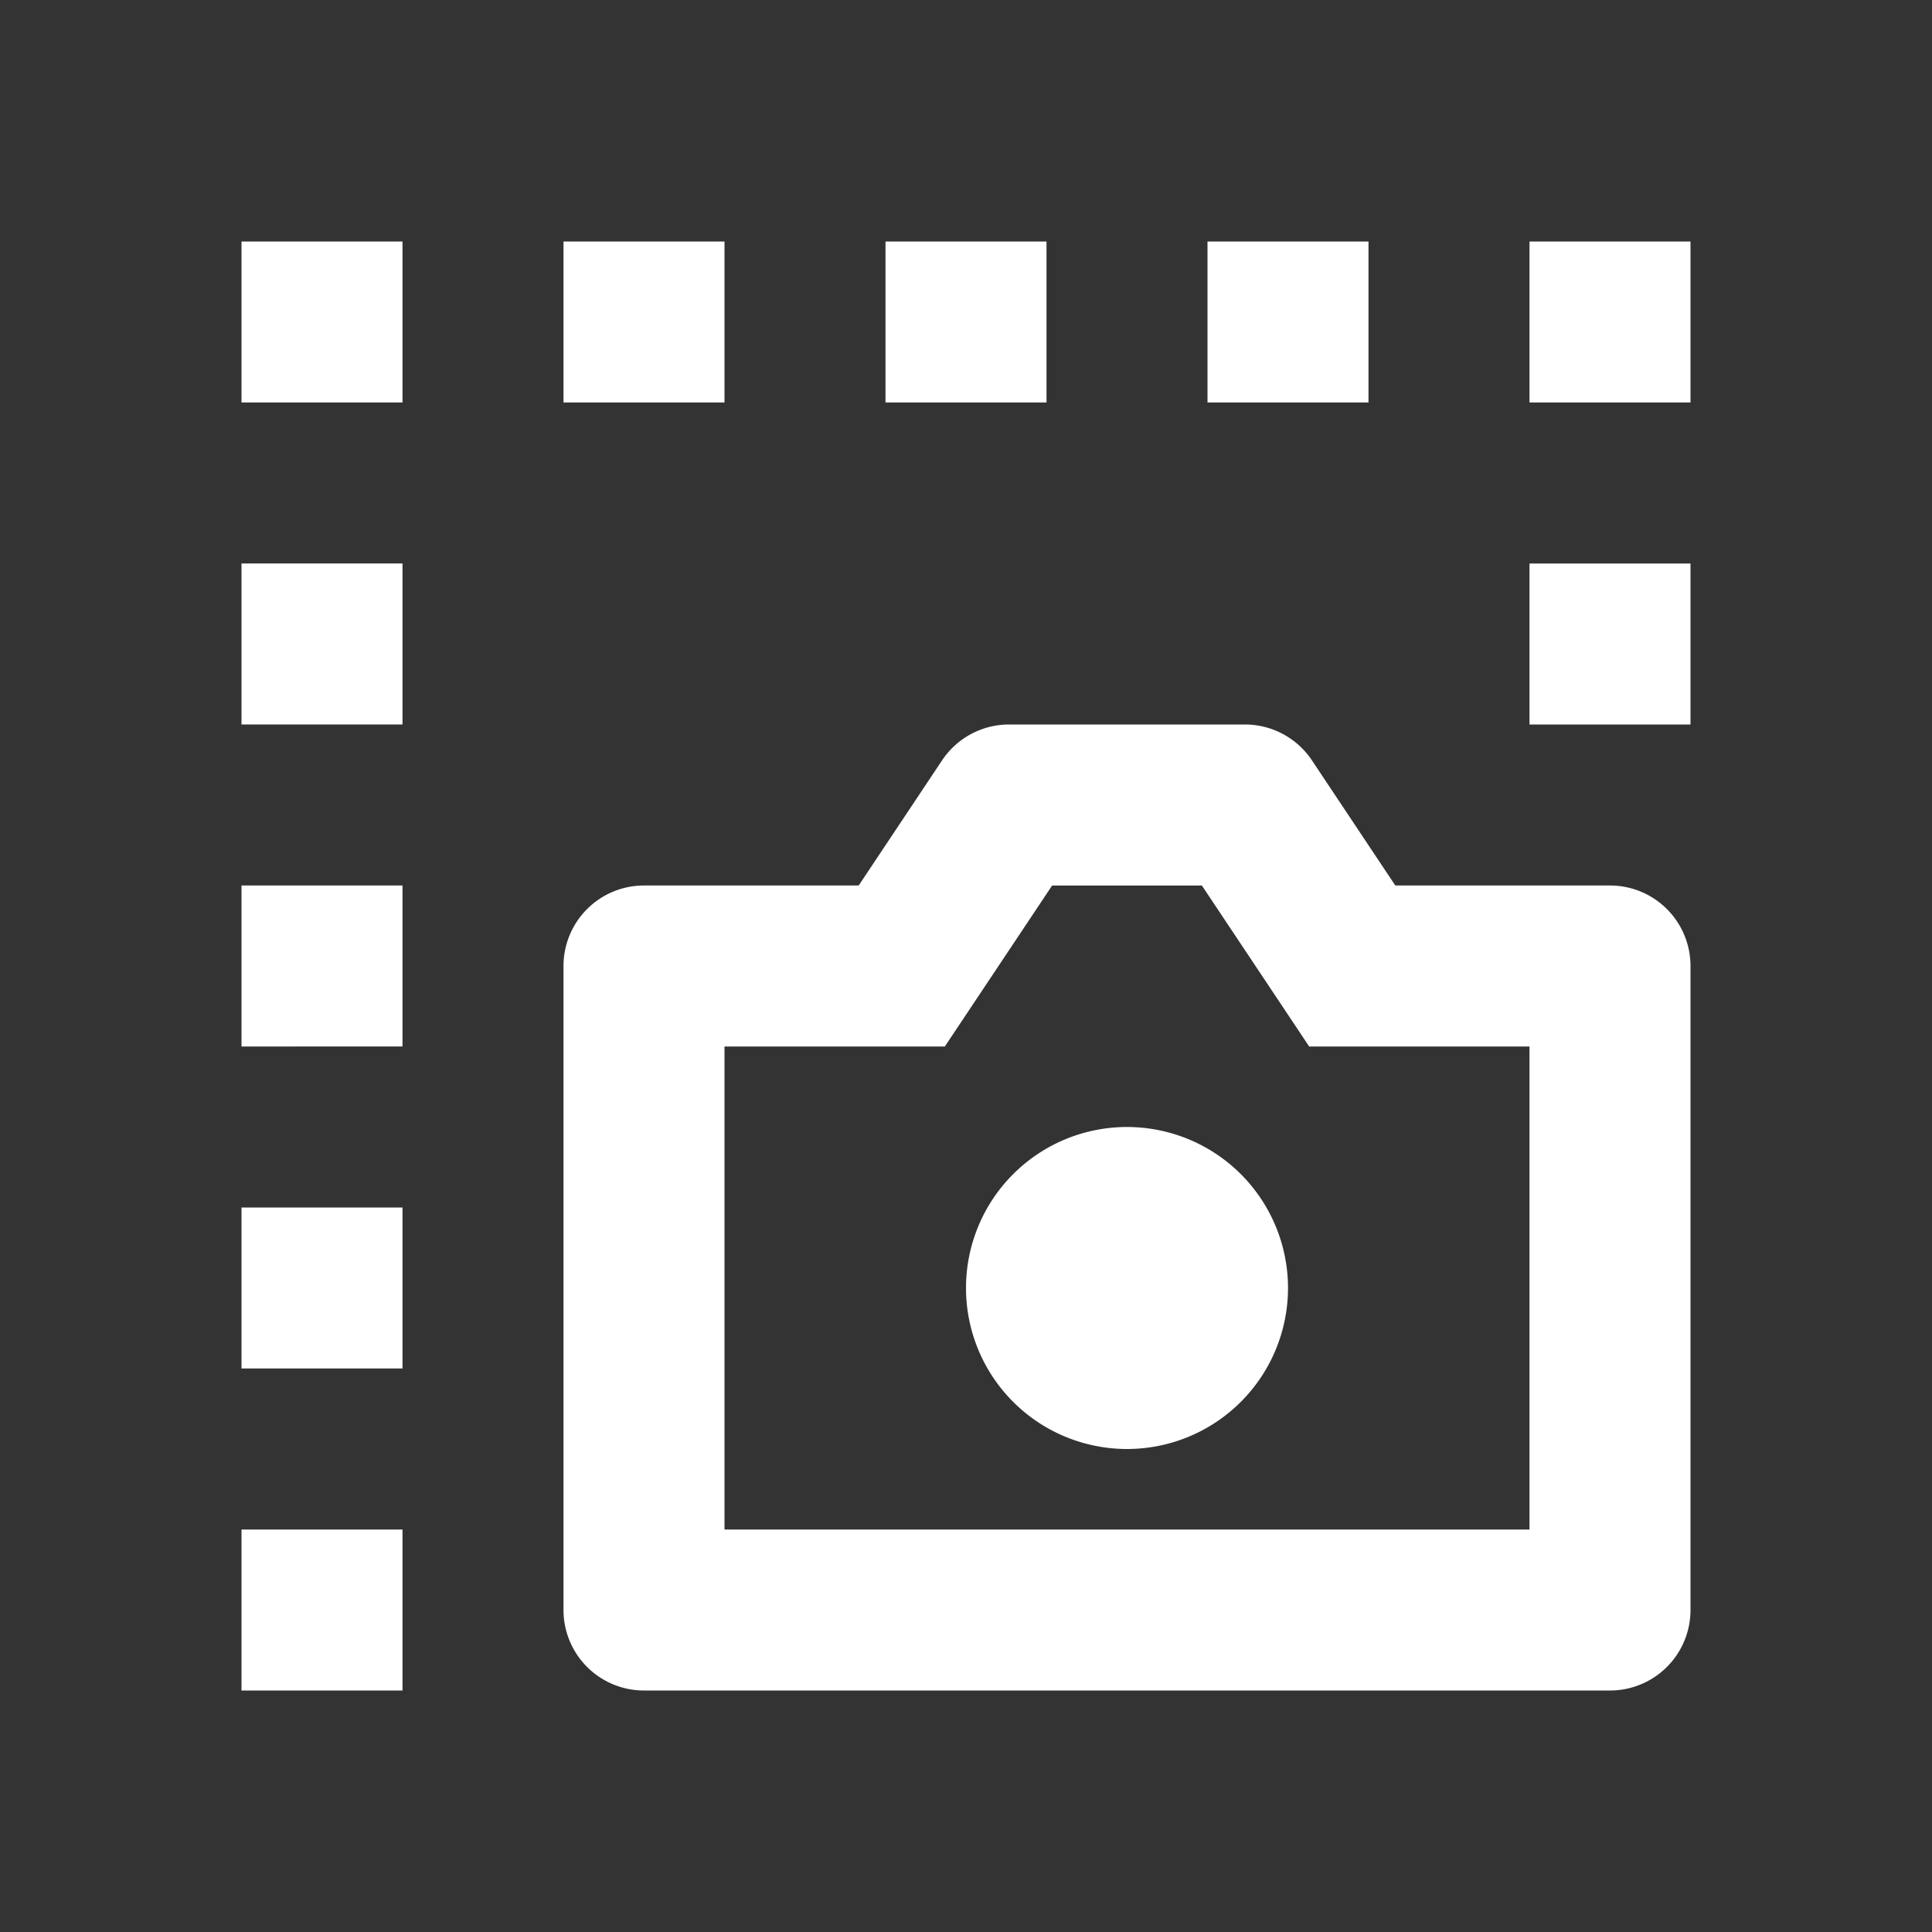
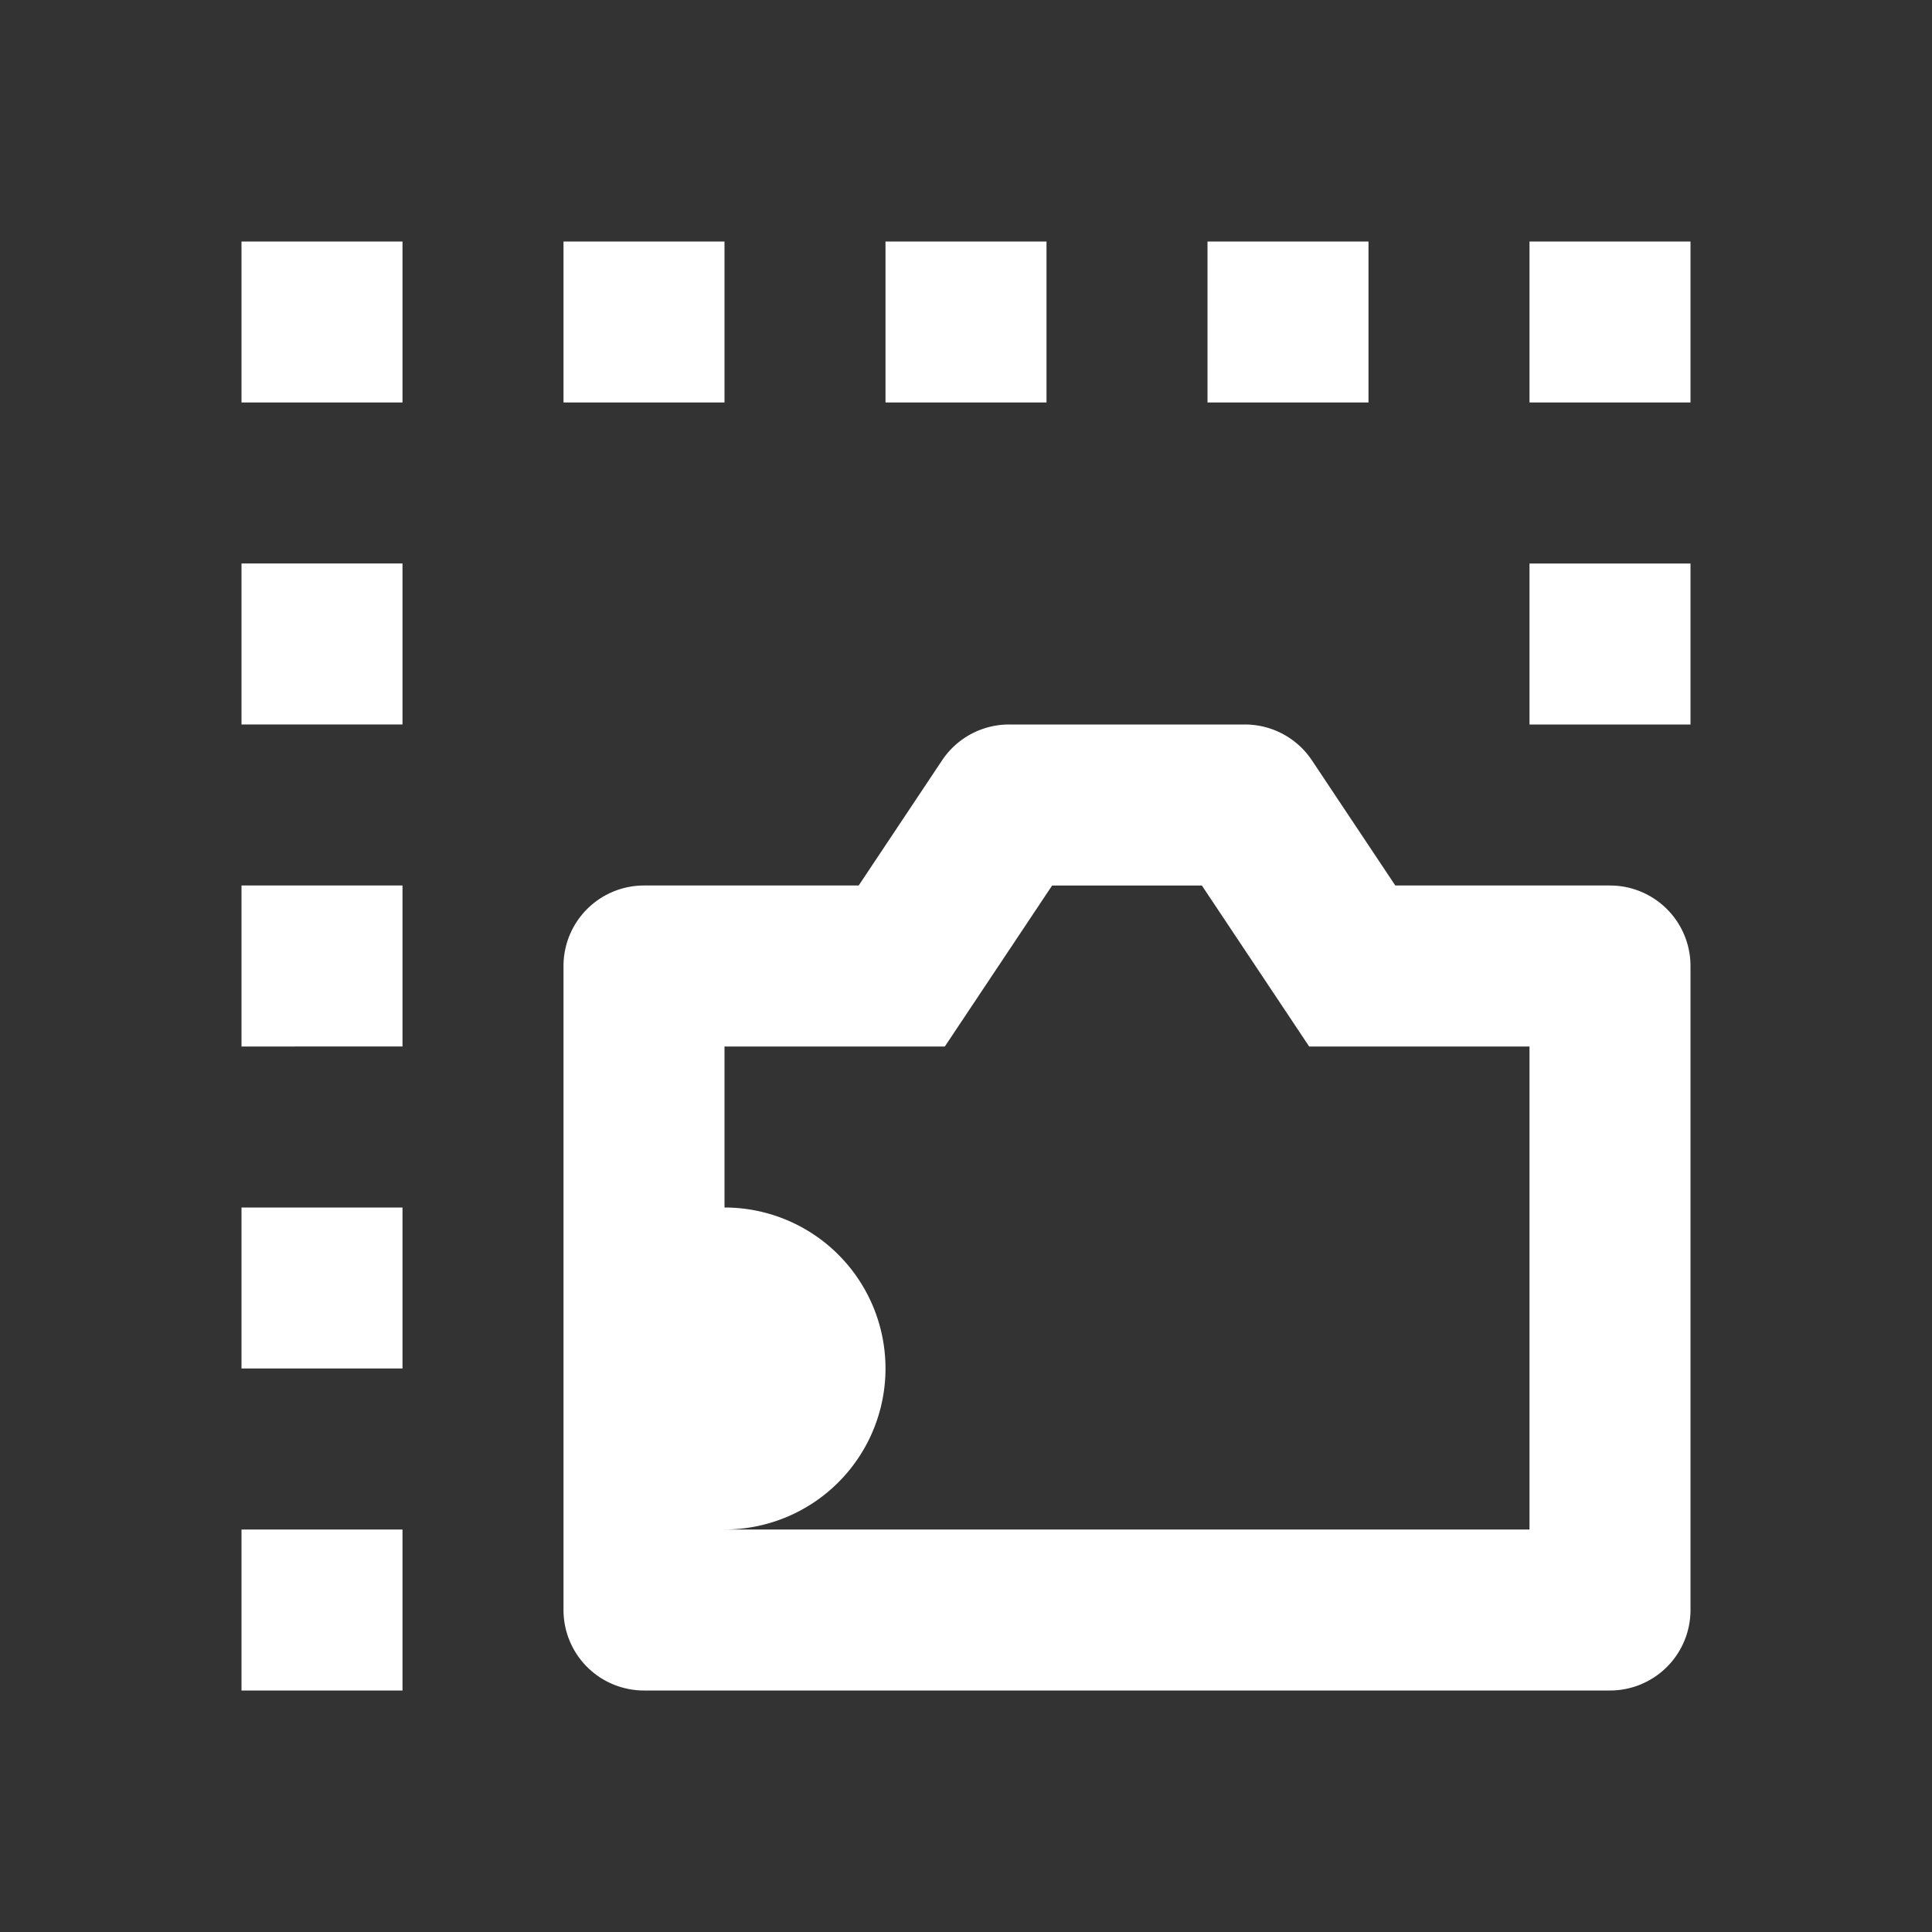
<svg xmlns="http://www.w3.org/2000/svg" width="800px" height="800px" viewBox="0 0 24 24">
  <rect x="0" y="0" width="24" height="24" fill="#333333" stroke="none" />
  <g>
-     <path d="M0 0h24v24H0z" fill="none" />
-     <path fill="#fff" d="M3 3h2v2H3V3zm4 0h2v2H7V3zm4 0h2v2h-2V3zm4 0h2v2h-2V3zm4 0h2v2h-2V3zm0 4h2v2h-2V7zM3 19h2v2H3v-2zm0-4h2v2H3v-2zm0-4h2v2H3v-2zm0-4h2v2H3V7zm7.667 4l1.036-1.555A1 1 0 0 1 12.535 9h2.93a1 1 0 0 1 .832.445L17.333 11H20a1 1 0 0 1 1 1v8a1 1 0 0 1-1 1H8a1 1 0 0 1-1-1v-8a1 1 0 0 1 1-1h2.667zM9 19h10v-6h-2.737l-1.333-2h-1.86l-1.333 2H9v6zm5-1a2 2 0 1 1 0-4 2 2 0 0 1 0 4z" />
+     <path fill="#fff" d="M3 3h2v2H3V3zm4 0h2v2H7V3zm4 0h2v2h-2V3zm4 0h2v2h-2V3zm4 0h2v2h-2V3zm0 4h2v2h-2V7zM3 19h2v2H3v-2zm0-4h2v2H3v-2zm0-4h2v2H3v-2zm0-4h2v2H3V7zm7.667 4l1.036-1.555A1 1 0 0 1 12.535 9h2.93a1 1 0 0 1 .832.445L17.333 11H20a1 1 0 0 1 1 1v8a1 1 0 0 1-1 1H8a1 1 0 0 1-1-1v-8a1 1 0 0 1 1-1h2.667zM9 19h10v-6h-2.737l-1.333-2h-1.86l-1.333 2H9v6za2 2 0 1 1 0-4 2 2 0 0 1 0 4z" />
  </g>
</svg>